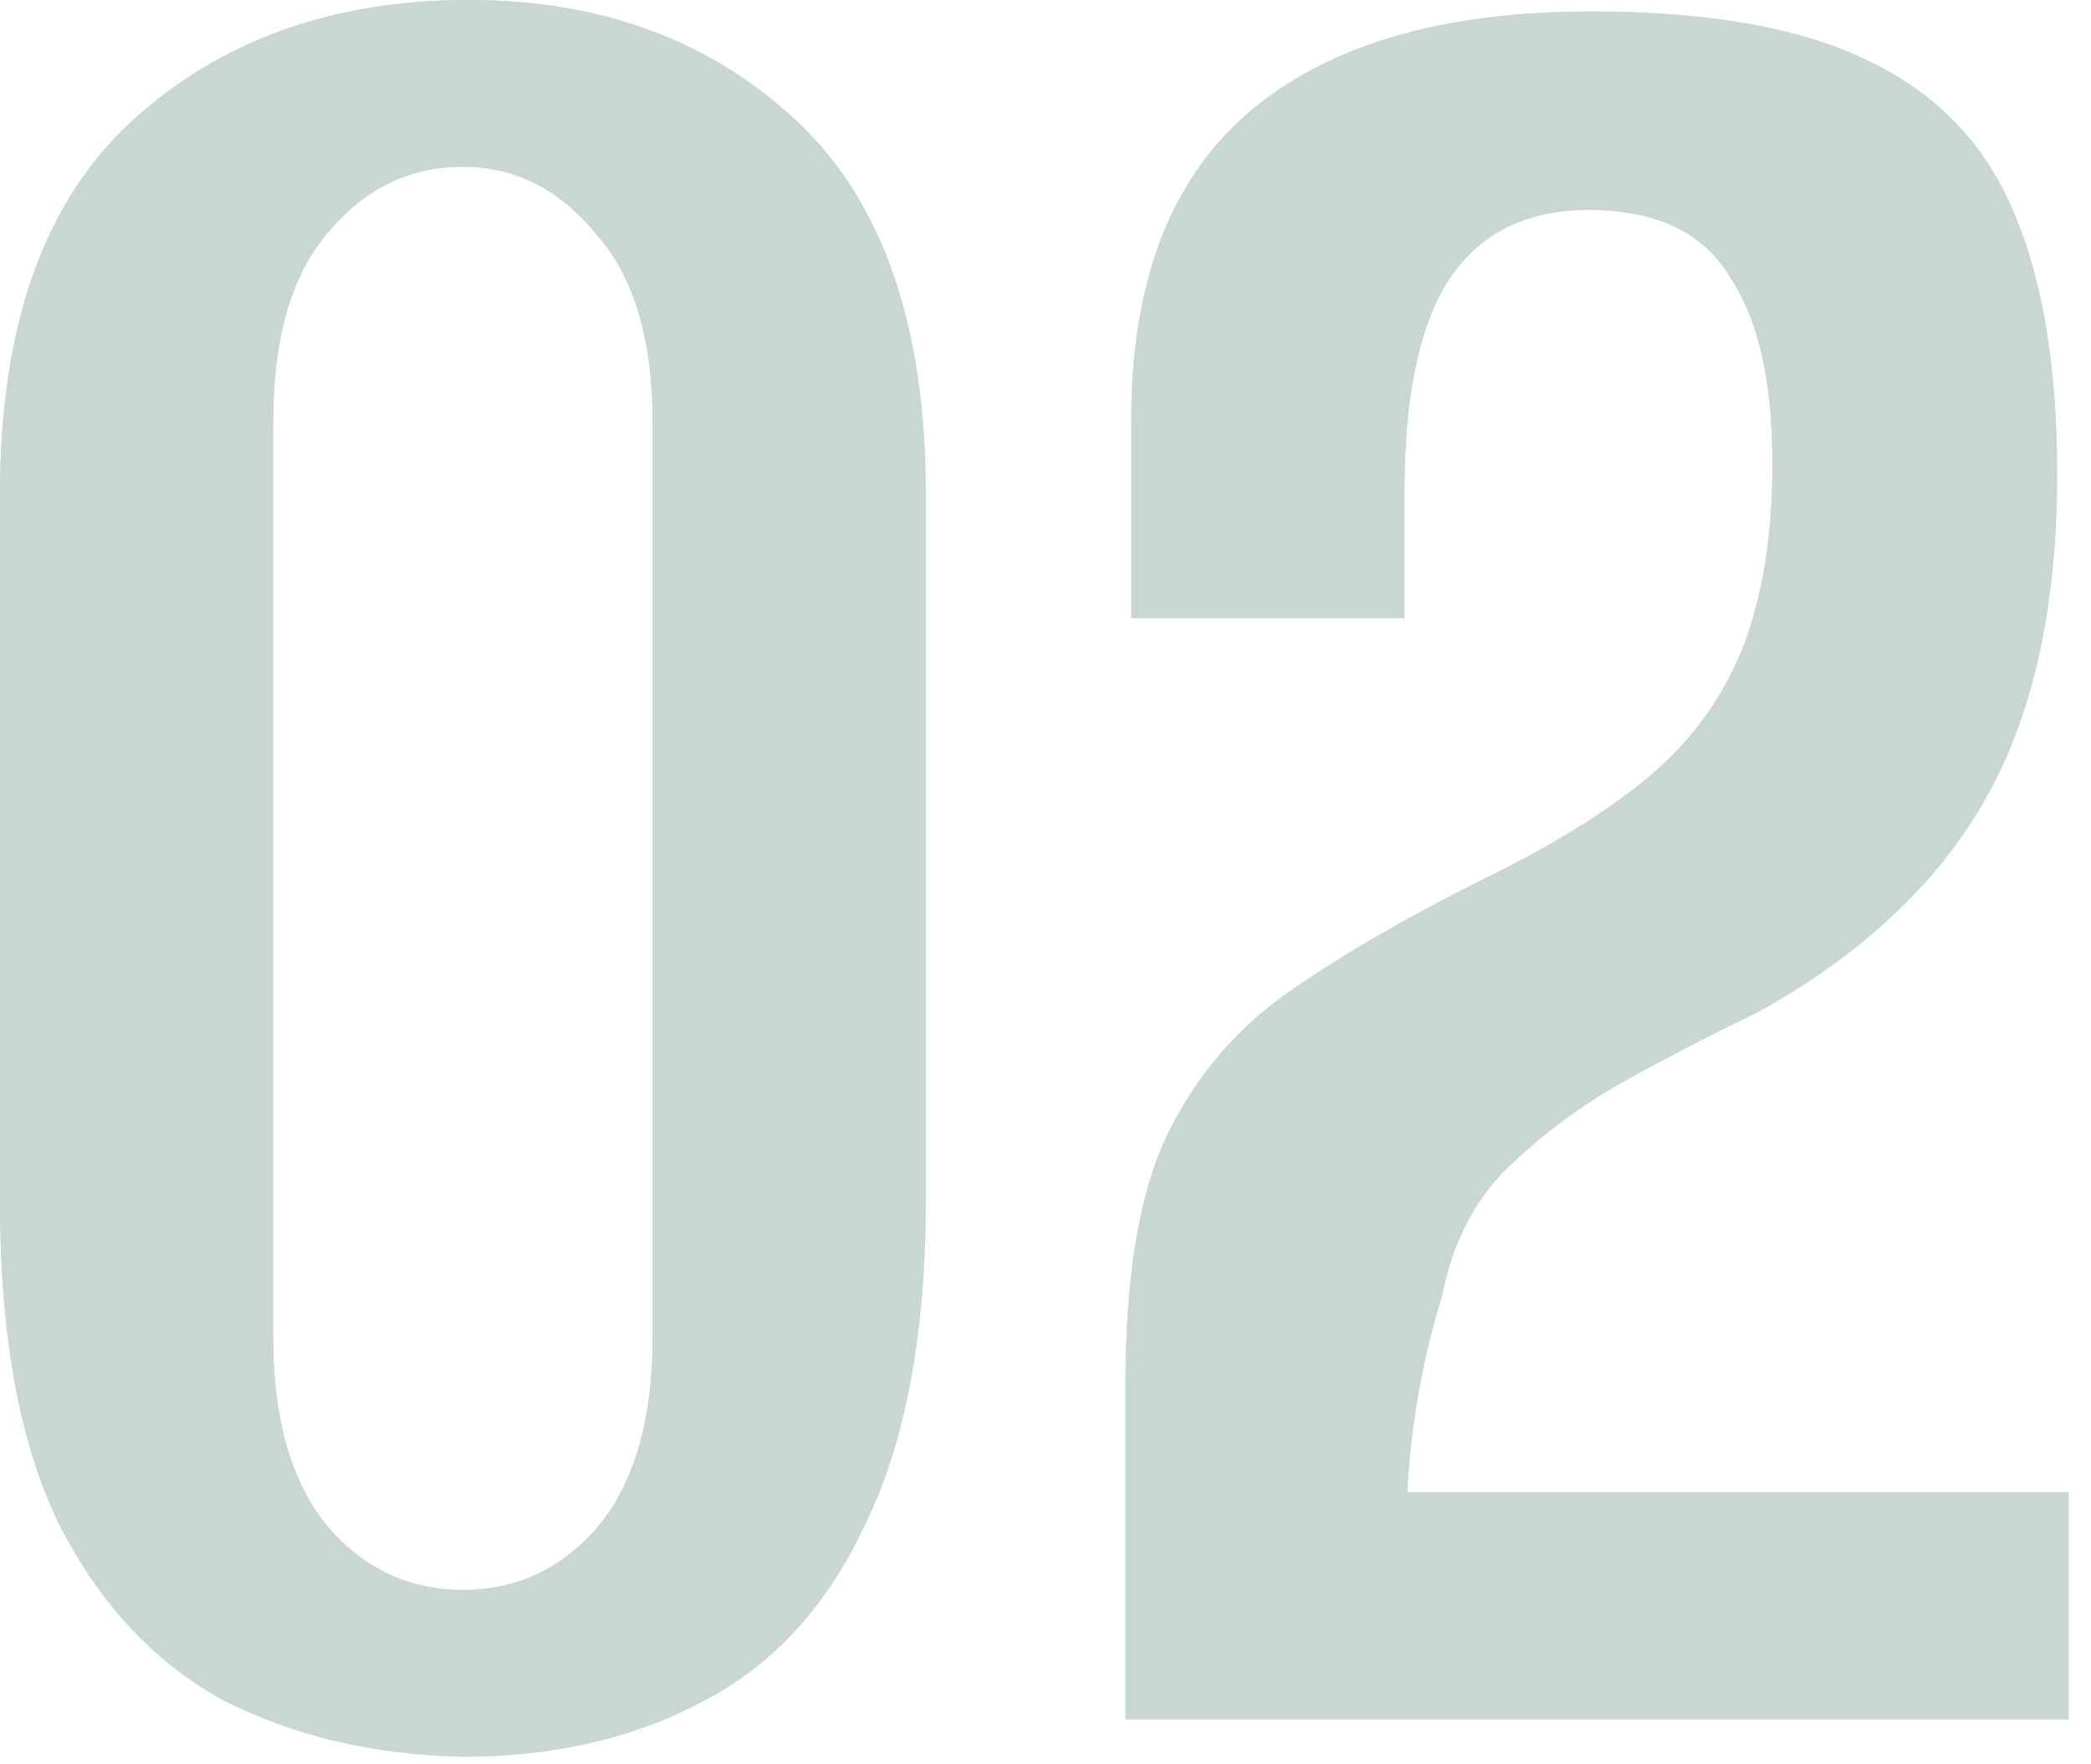
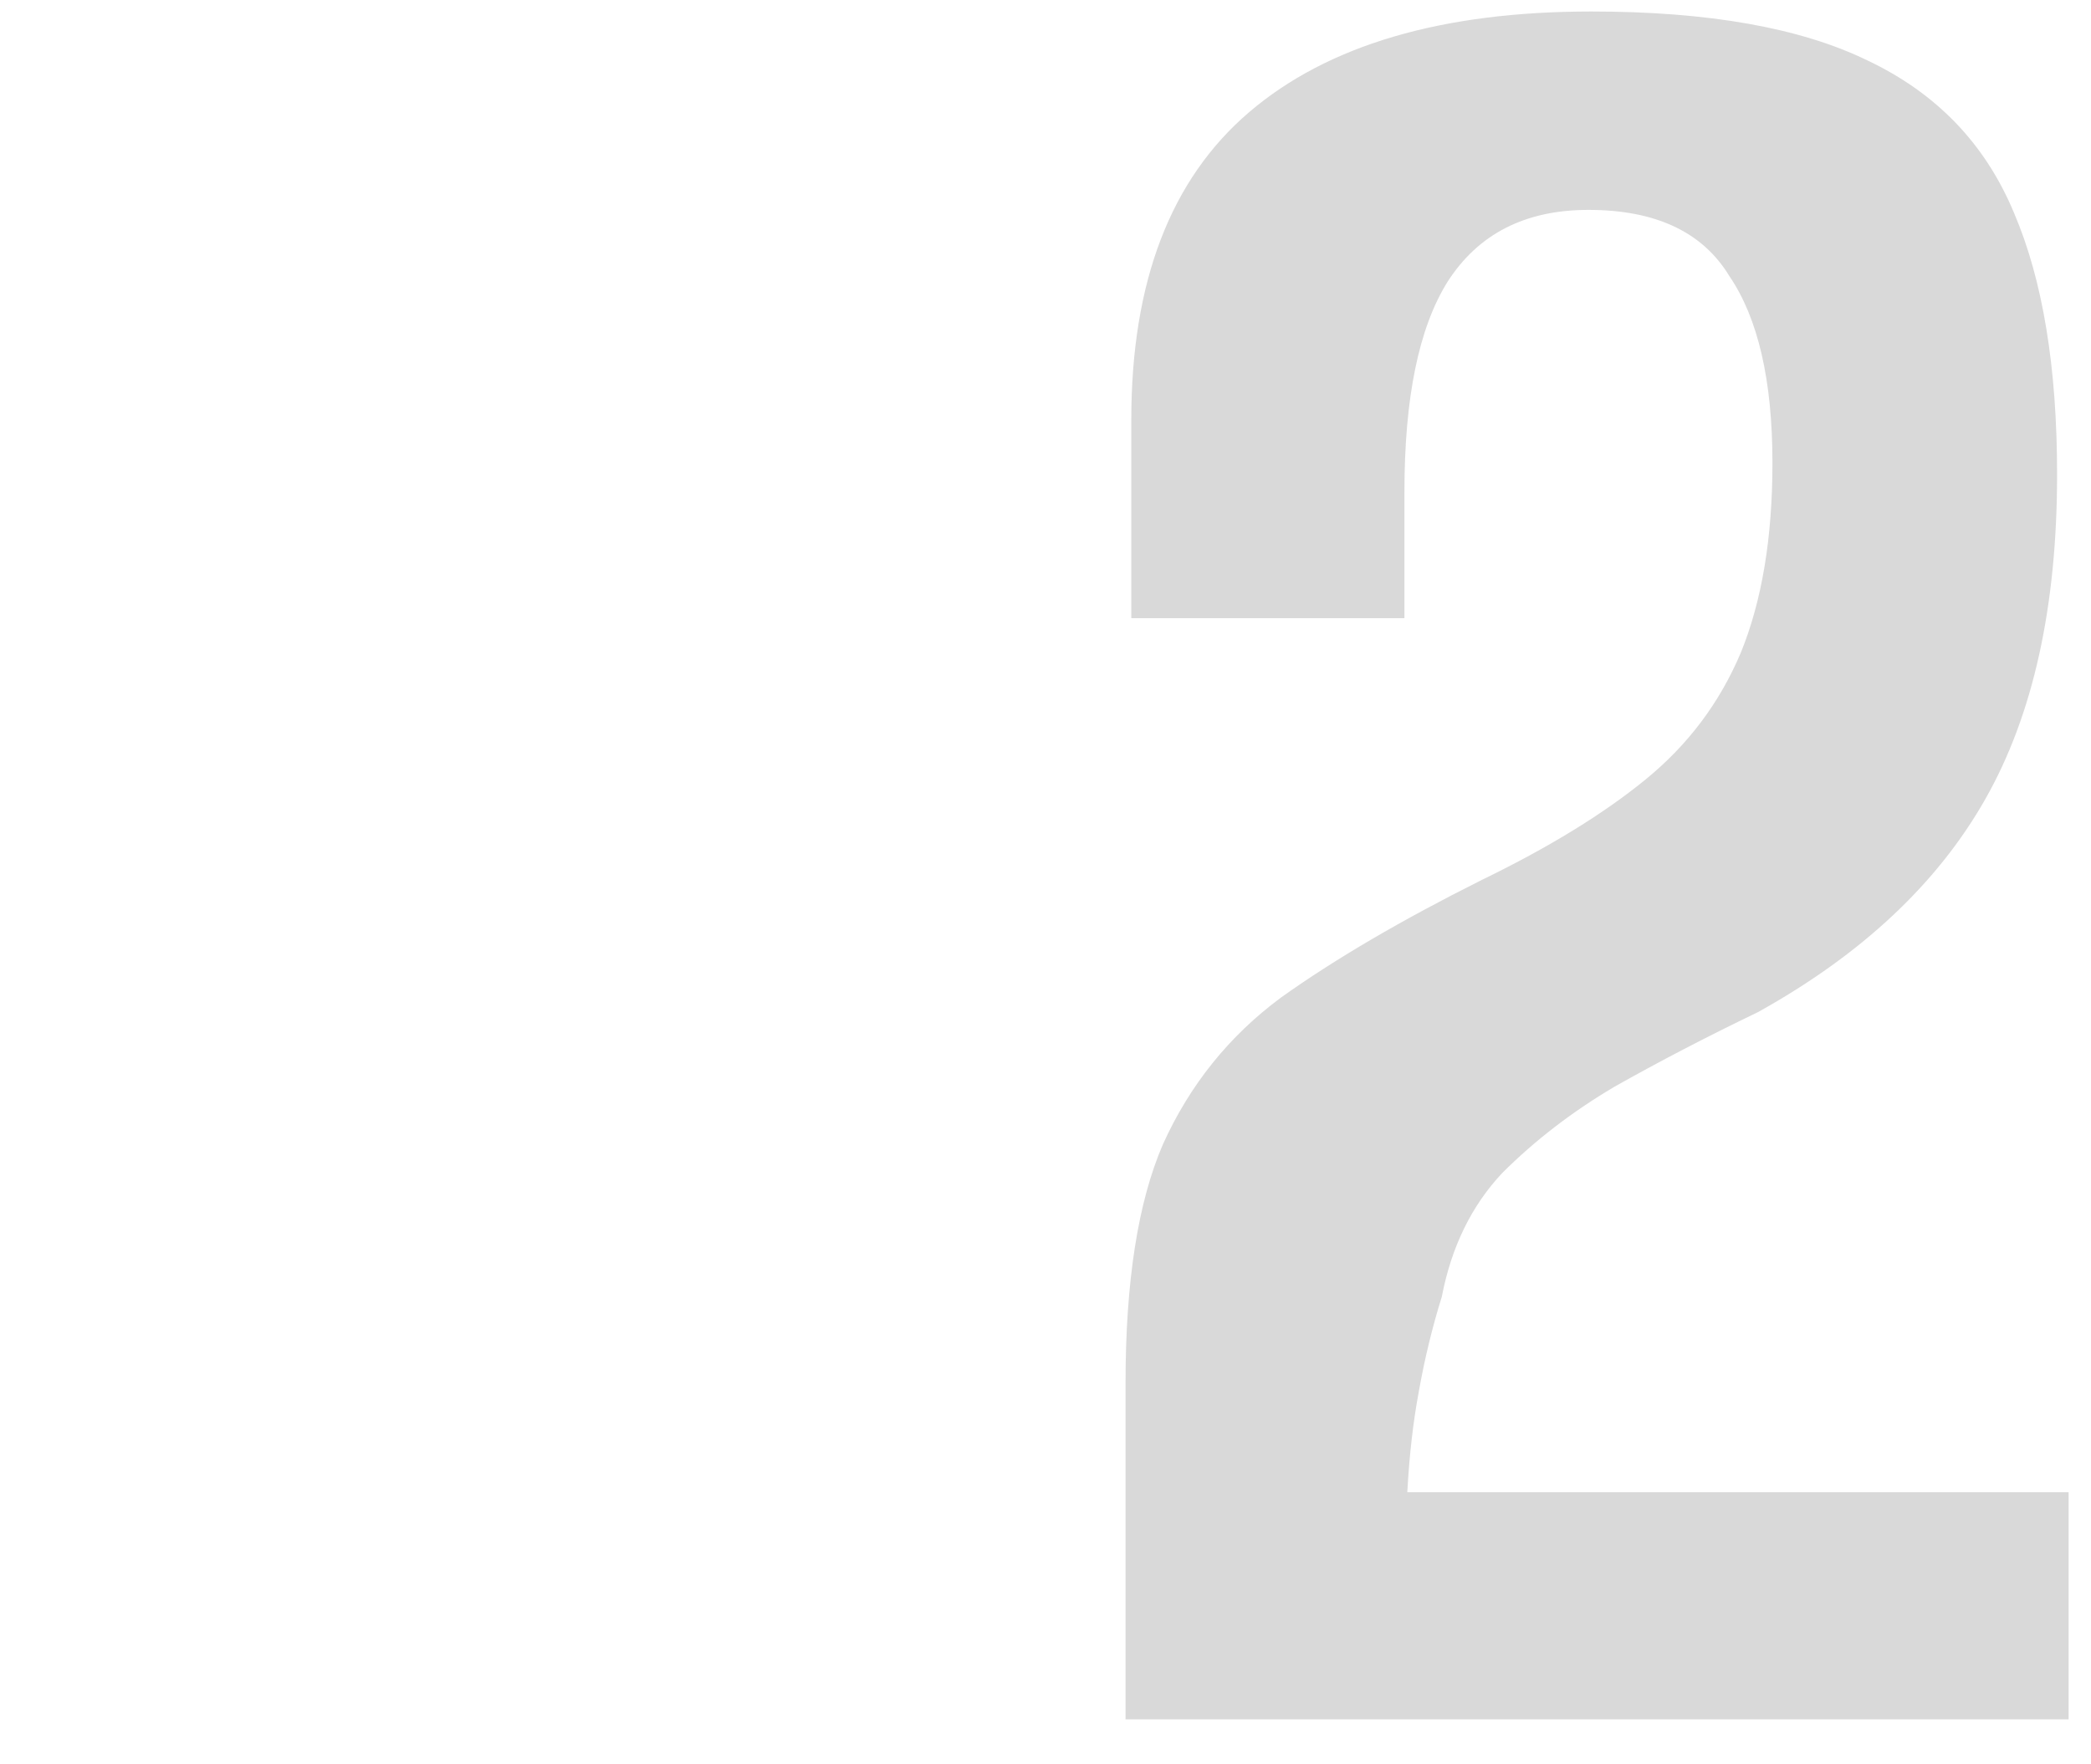
<svg xmlns="http://www.w3.org/2000/svg" width="32" height="27" viewBox="0 0 32 27" fill="none">
-   <path d="M7.084 26.884C5.705 26.855 4.473 26.561 3.388 26.004C2.332 25.417 1.496 24.508 0.88 23.276C0.293 22.044 0 20.416 0 18.392V7.568C0 4.987 0.675 3.08 2.024 1.848C3.373 0.616 5.089 0 7.172 0C9.196 0 10.868 0.616 12.188 1.848C13.508 3.08 14.168 4.987 14.168 7.568V18.348C14.168 20.401 13.86 22.059 13.244 23.32C12.657 24.581 11.821 25.491 10.736 26.048C9.68 26.605 8.463 26.884 7.084 26.884ZM7.084 24.332C7.905 24.332 8.595 24.009 9.152 23.364C9.709 22.689 9.988 21.721 9.988 20.46V6.468C9.988 5.177 9.695 4.209 9.108 3.564C8.551 2.889 7.876 2.552 7.084 2.552C6.263 2.552 5.573 2.889 5.016 3.564C4.459 4.209 4.18 5.177 4.18 6.468V20.46C4.18 21.721 4.459 22.689 5.016 23.364C5.573 24.009 6.263 24.332 7.084 24.332Z" fill="#D9D9D9" />
-   <path d="M7.084 26.884C5.705 26.855 4.473 26.561 3.388 26.004C2.332 25.417 1.496 24.508 0.88 23.276C0.293 22.044 0 20.416 0 18.392V7.568C0 4.987 0.675 3.08 2.024 1.848C3.373 0.616 5.089 0 7.172 0C9.196 0 10.868 0.616 12.188 1.848C13.508 3.08 14.168 4.987 14.168 7.568V18.348C14.168 20.401 13.86 22.059 13.244 23.32C12.657 24.581 11.821 25.491 10.736 26.048C9.68 26.605 8.463 26.884 7.084 26.884ZM7.084 24.332C7.905 24.332 8.595 24.009 9.152 23.364C9.709 22.689 9.988 21.721 9.988 20.46V6.468C9.988 5.177 9.695 4.209 9.108 3.564C8.551 2.889 7.876 2.552 7.084 2.552C6.263 2.552 5.573 2.889 5.016 3.564C4.459 4.209 4.18 5.177 4.18 6.468V20.46C4.18 21.721 4.459 22.689 5.016 23.364C5.573 24.009 6.263 24.332 7.084 24.332Z" fill="#C8D7D0" />
  <path d="M17.225 26.312C17.225 25.432 17.225 24.581 17.225 23.76C17.225 22.909 17.225 22.044 17.225 21.164C17.225 19.609 17.416 18.392 17.797 17.512C18.208 16.603 18.809 15.855 19.601 15.268C20.423 14.681 21.449 14.08 22.681 13.464C23.708 12.965 24.544 12.452 25.189 11.924C25.835 11.396 26.319 10.751 26.641 9.988C26.964 9.196 27.125 8.228 27.125 7.084C27.125 5.823 26.905 4.869 26.465 4.224C26.055 3.549 25.336 3.212 24.309 3.212C23.341 3.212 22.623 3.579 22.153 4.312C21.713 5.016 21.493 6.087 21.493 7.524V9.46H17.313V6.424C17.313 4.312 17.915 2.743 19.117 1.716C20.32 0.689 22.065 0.176 24.353 0.176C26.143 0.176 27.551 0.425 28.577 0.924C29.633 1.423 30.381 2.2 30.821 3.256C31.261 4.283 31.481 5.617 31.481 7.26C31.481 9.284 31.115 10.941 30.381 12.232C29.648 13.523 28.489 14.608 26.905 15.488C26.113 15.869 25.38 16.251 24.705 16.632C24.06 17.013 23.488 17.453 22.989 17.952C22.52 18.451 22.212 19.081 22.065 19.844C21.919 20.313 21.801 20.797 21.713 21.296C21.625 21.765 21.567 22.279 21.537 22.836H31.657V26.312H17.225Z" fill="#D9D9D9" />
-   <path d="M17.225 26.312C17.225 25.432 17.225 24.581 17.225 23.76C17.225 22.909 17.225 22.044 17.225 21.164C17.225 19.609 17.416 18.392 17.797 17.512C18.208 16.603 18.809 15.855 19.601 15.268C20.423 14.681 21.449 14.08 22.681 13.464C23.708 12.965 24.544 12.452 25.189 11.924C25.835 11.396 26.319 10.751 26.641 9.988C26.964 9.196 27.125 8.228 27.125 7.084C27.125 5.823 26.905 4.869 26.465 4.224C26.055 3.549 25.336 3.212 24.309 3.212C23.341 3.212 22.623 3.579 22.153 4.312C21.713 5.016 21.493 6.087 21.493 7.524V9.46H17.313V6.424C17.313 4.312 17.915 2.743 19.117 1.716C20.32 0.689 22.065 0.176 24.353 0.176C26.143 0.176 27.551 0.425 28.577 0.924C29.633 1.423 30.381 2.2 30.821 3.256C31.261 4.283 31.481 5.617 31.481 7.26C31.481 9.284 31.115 10.941 30.381 12.232C29.648 13.523 28.489 14.608 26.905 15.488C26.113 15.869 25.38 16.251 24.705 16.632C24.06 17.013 23.488 17.453 22.989 17.952C22.52 18.451 22.212 19.081 22.065 19.844C21.919 20.313 21.801 20.797 21.713 21.296C21.625 21.765 21.567 22.279 21.537 22.836H31.657V26.312H17.225Z" fill="#C8D7D0" />
</svg>